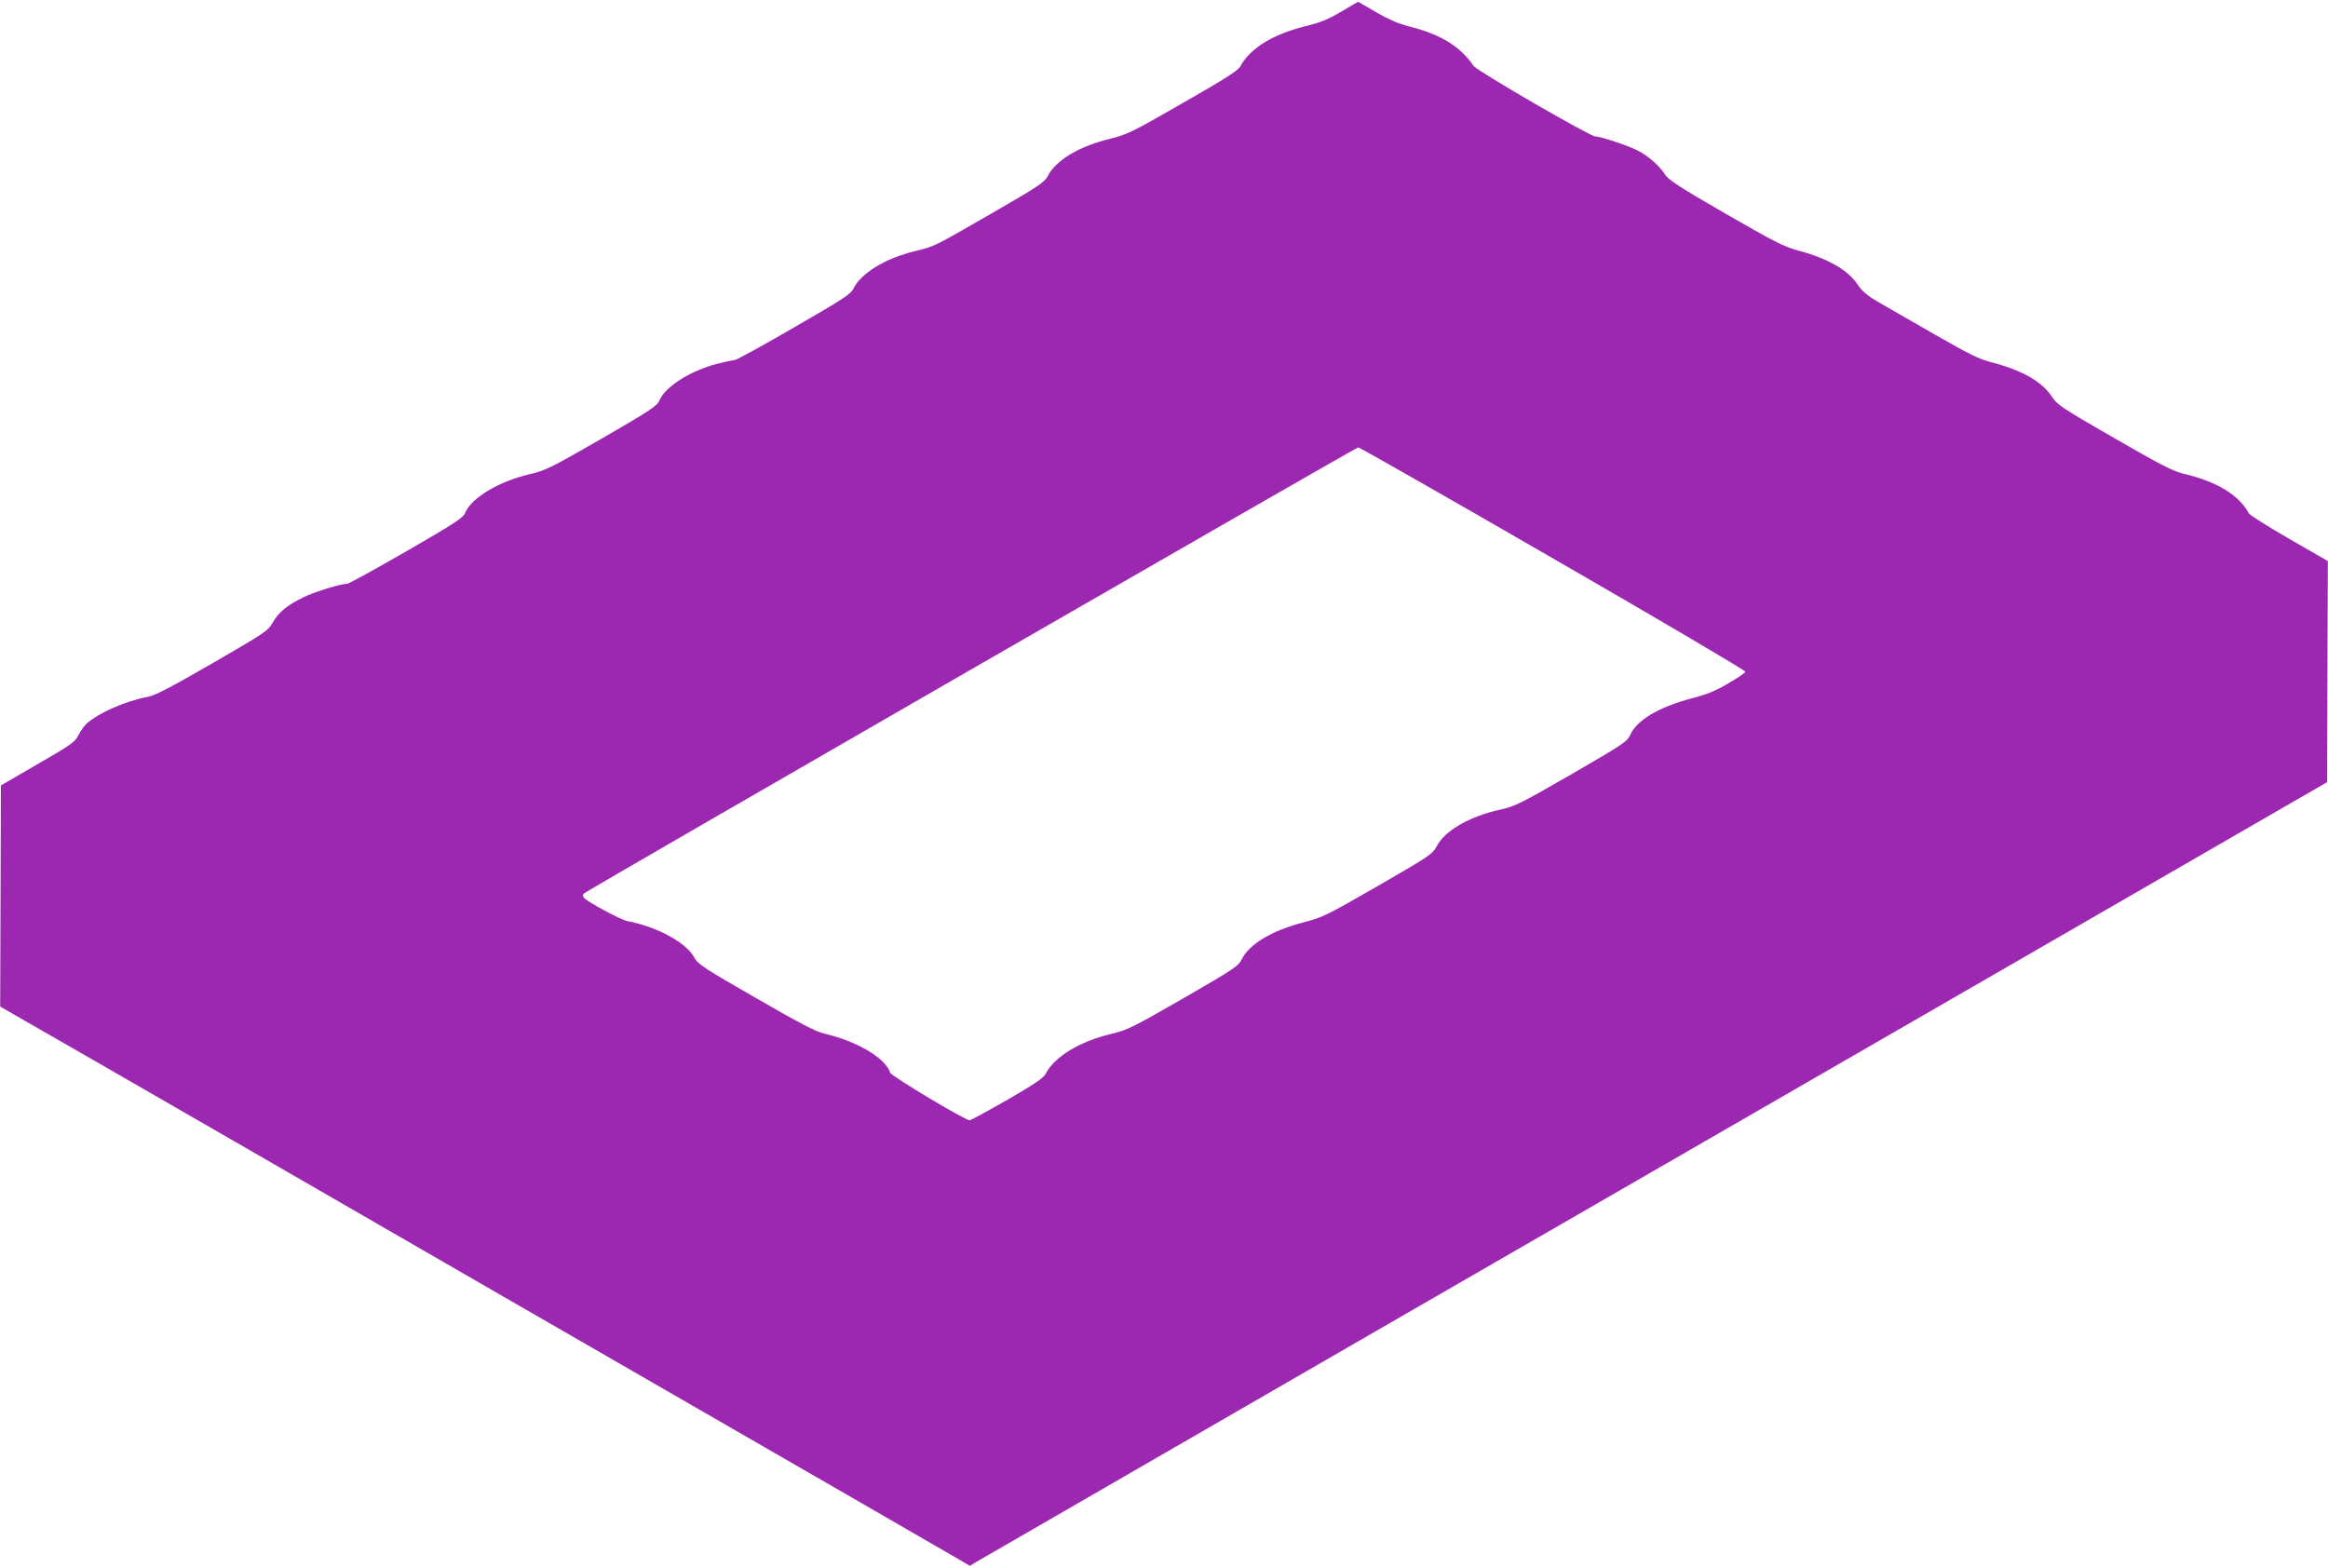
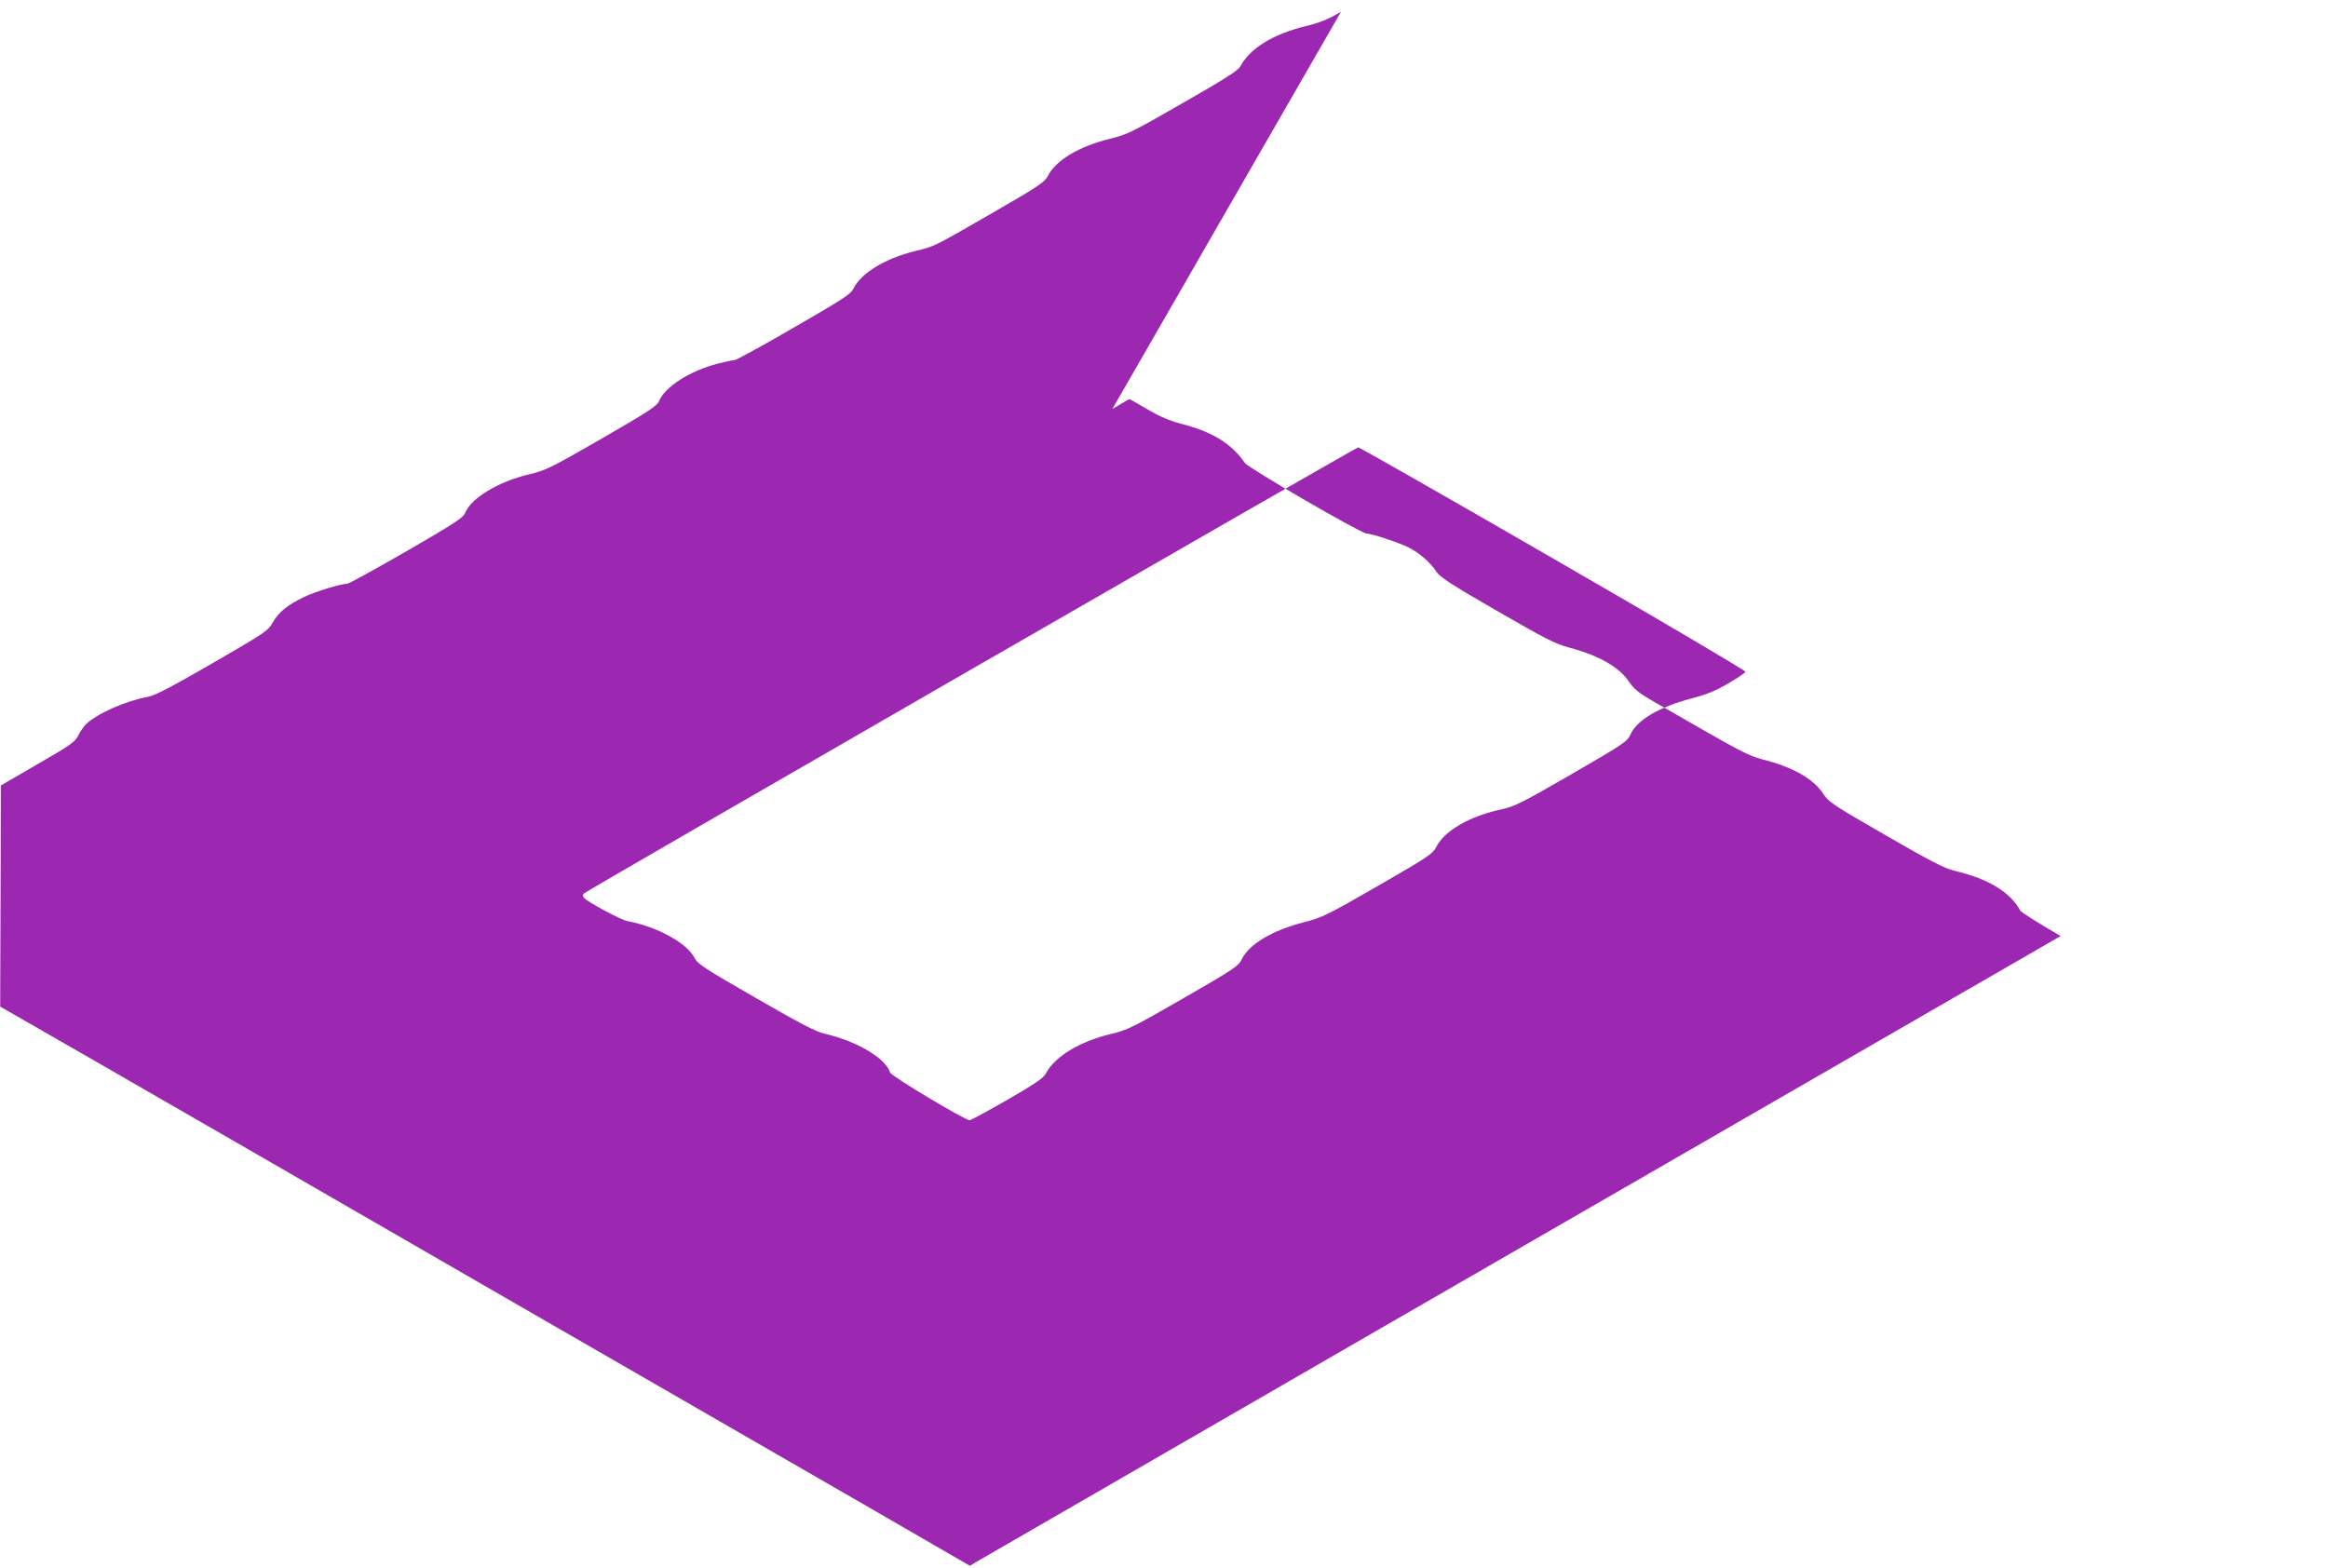
<svg xmlns="http://www.w3.org/2000/svg" version="1.0" width="1280pt" height="862pt" viewBox="0 0 1280 862" preserveAspectRatio="xMidYMid meet">
  <g transform="translate(0,862) scale(0.1,-0.1)" fill="#9c27b0" stroke="none">
-     <path d="M7373 8555 c-72 -42 -116 -60 -195 -79 -181 -45 -304 -121 -359 -222 -12 -22 -87 -70 -315 -200 -278 -160 -306 -174 -401 -197 -173 -43 -298 -118 -343 -207 -17 -32 -52 -56 -307 -203 -327 -188 -310 -180 -423 -208 -164 -40 -297 -122 -338 -207 -15 -30 -60 -59 -327 -213 -170 -99 -317 -179 -326 -179 -9 0 -51 -9 -94 -20 -151 -39 -288 -126 -321 -205 -11 -27 -55 -56 -316 -207 -282 -162 -310 -176 -398 -196 -169 -40 -319 -130 -353 -213 -10 -26 -59 -58 -322 -210 -171 -98 -317 -179 -326 -179 -36 0 -179 -44 -240 -74 -92 -45 -136 -82 -169 -138 -26 -47 -40 -56 -330 -224 -223 -129 -317 -178 -354 -185 -125 -23 -279 -91 -343 -151 -12 -12 -31 -39 -42 -61 -18 -37 -41 -53 -223 -158 l-203 -118 -2 -608 -2 -608 547 -314 c301 -173 1242 -716 2092 -1207 850 -490 1803 -1040 2119 -1222 l574 -332 31 19 c17 10 1037 599 2266 1309 1229 709 2894 1670 3700 2135 l1465 846 2 608 2 608 -212 122 c-116 67 -216 130 -222 140 -56 103 -178 176 -363 219 -51 12 -132 53 -377 195 -292 168 -314 183 -344 229 -54 83 -168 147 -340 190 -58 15 -122 47 -295 146 -122 70 -261 150 -310 178 -69 40 -95 62 -122 101 -54 81 -164 144 -329 188 -78 21 -130 48 -399 203 -250 144 -312 185 -331 214 -30 48 -94 104 -152 133 -53 27 -204 77 -232 77 -29 0 -650 360 -669 388 -73 106 -179 172 -348 215 -66 17 -119 40 -188 80 -54 32 -98 57 -99 57 -1 0 -44 -25 -94 -55z m1168 -3007 c583 -336 1058 -616 1056 -622 -2 -6 -44 -35 -95 -64 -67 -40 -119 -61 -200 -82 -179 -47 -303 -120 -338 -200 -17 -38 -37 -51 -323 -217 -276 -159 -314 -178 -388 -194 -171 -37 -307 -115 -353 -201 -23 -44 -37 -54 -323 -219 -282 -162 -306 -174 -407 -200 -175 -45 -301 -120 -342 -203 -18 -38 -40 -53 -321 -215 -282 -162 -307 -175 -401 -197 -174 -43 -307 -124 -357 -219 -12 -23 -62 -57 -211 -143 -107 -61 -200 -112 -207 -112 -25 0 -431 243 -437 262 -25 80 -181 172 -360 214 -49 11 -135 56 -379 197 -279 160 -319 186 -336 219 -42 83 -205 172 -369 203 -37 7 -219 105 -239 128 -8 11 -8 17 1 25 30 24 4244 2452 4256 2452 7 0 490 -275 1073 -612z" />
+     <path d="M7373 8555 c-72 -42 -116 -60 -195 -79 -181 -45 -304 -121 -359 -222 -12 -22 -87 -70 -315 -200 -278 -160 -306 -174 -401 -197 -173 -43 -298 -118 -343 -207 -17 -32 -52 -56 -307 -203 -327 -188 -310 -180 -423 -208 -164 -40 -297 -122 -338 -207 -15 -30 -60 -59 -327 -213 -170 -99 -317 -179 -326 -179 -9 0 -51 -9 -94 -20 -151 -39 -288 -126 -321 -205 -11 -27 -55 -56 -316 -207 -282 -162 -310 -176 -398 -196 -169 -40 -319 -130 -353 -213 -10 -26 -59 -58 -322 -210 -171 -98 -317 -179 -326 -179 -36 0 -179 -44 -240 -74 -92 -45 -136 -82 -169 -138 -26 -47 -40 -56 -330 -224 -223 -129 -317 -178 -354 -185 -125 -23 -279 -91 -343 -151 -12 -12 -31 -39 -42 -61 -18 -37 -41 -53 -223 -158 l-203 -118 -2 -608 -2 -608 547 -314 c301 -173 1242 -716 2092 -1207 850 -490 1803 -1040 2119 -1222 l574 -332 31 19 c17 10 1037 599 2266 1309 1229 709 2894 1670 3700 2135 c-116 67 -216 130 -222 140 -56 103 -178 176 -363 219 -51 12 -132 53 -377 195 -292 168 -314 183 -344 229 -54 83 -168 147 -340 190 -58 15 -122 47 -295 146 -122 70 -261 150 -310 178 -69 40 -95 62 -122 101 -54 81 -164 144 -329 188 -78 21 -130 48 -399 203 -250 144 -312 185 -331 214 -30 48 -94 104 -152 133 -53 27 -204 77 -232 77 -29 0 -650 360 -669 388 -73 106 -179 172 -348 215 -66 17 -119 40 -188 80 -54 32 -98 57 -99 57 -1 0 -44 -25 -94 -55z m1168 -3007 c583 -336 1058 -616 1056 -622 -2 -6 -44 -35 -95 -64 -67 -40 -119 -61 -200 -82 -179 -47 -303 -120 -338 -200 -17 -38 -37 -51 -323 -217 -276 -159 -314 -178 -388 -194 -171 -37 -307 -115 -353 -201 -23 -44 -37 -54 -323 -219 -282 -162 -306 -174 -407 -200 -175 -45 -301 -120 -342 -203 -18 -38 -40 -53 -321 -215 -282 -162 -307 -175 -401 -197 -174 -43 -307 -124 -357 -219 -12 -23 -62 -57 -211 -143 -107 -61 -200 -112 -207 -112 -25 0 -431 243 -437 262 -25 80 -181 172 -360 214 -49 11 -135 56 -379 197 -279 160 -319 186 -336 219 -42 83 -205 172 -369 203 -37 7 -219 105 -239 128 -8 11 -8 17 1 25 30 24 4244 2452 4256 2452 7 0 490 -275 1073 -612z" />
  </g>
</svg>